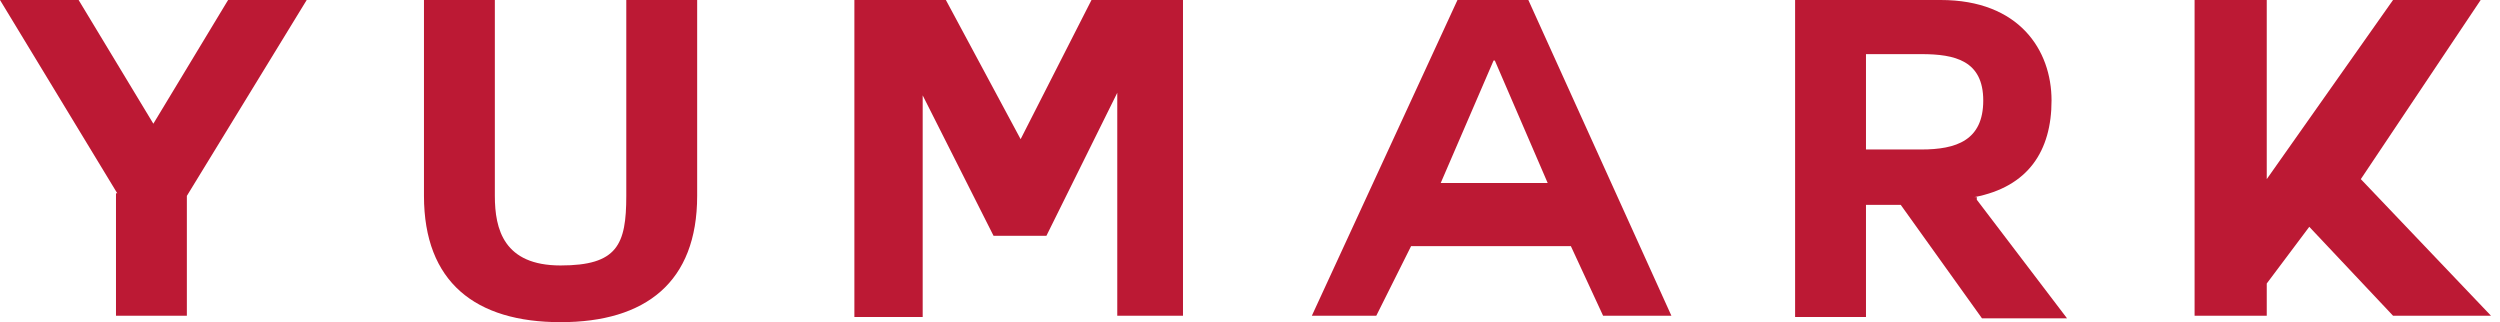
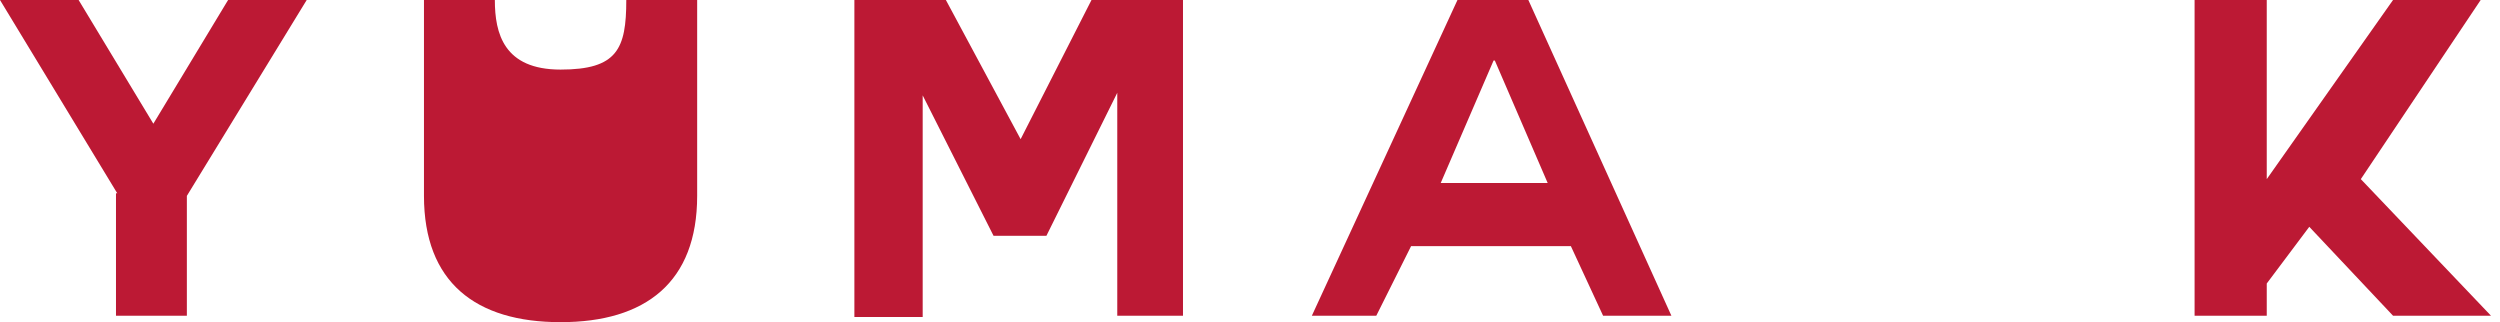
<svg xmlns="http://www.w3.org/2000/svg" width="194" height="25" version="1.1" viewBox="0 0 194 25">
  <defs>
    <style>
      .cls-1 {
        fill: #bc1934;
      }
    </style>
  </defs>
  <g>
    <g id="_圖層_1" data-name="圖層_1">
      <g>
        <path class="cls-1" d="M9.1,15L0,0h6.1l5.8,9.6L17.7,0h6.1l-9.3,15.2v9.3h-5.5v-9.5Z" />
-         <path class="cls-1" d="M54.1,15.2c0,6.7-4,9.8-10.6,9.8s-10.6-3.1-10.6-9.8V0h5.5v15.2c0,2.6.7,5.4,5.1,5.4s5.1-1.6,5.1-5.4V0h5.5v15.2Z" />
+         <path class="cls-1" d="M54.1,15.2c0,6.7-4,9.8-10.6,9.8s-10.6-3.1-10.6-9.8V0h5.5c0,2.6.7,5.4,5.1,5.4s5.1-1.6,5.1-5.4V0h5.5v15.2Z" />
        <path class="cls-1" d="M66.3,0h7.1l5.8,10.8,5.5-10.8h7.1v24.5h-5.1V7.2l-5.5,11.1h-4.1l-5.5-10.9v17.2h-5.3V0Z" />
        <path class="cls-1" d="M101.8,24.5L113.1,0h5.5l11.1,24.5h-5.3l-2.5-5.4h-12.4l-2.7,5.4h-5ZM115.9,4.7l-4.1,9.5h8.3l-4.1-9.5Z" />
-         <path class="cls-1" d="M153.4,15.5l7,9.2h-6.6l-6.3-8.8h-2.7v8.7h-5.5V0h11.3c6.1,0,8.6,3.9,8.6,7.8s-1.8,6.7-6,7.5h.2v.2ZM144.8,4.2v7.4h4.3c2.7,0,4.8-.7,4.8-3.8s-2.2-3.6-4.8-3.6h-4.3Z" />
        <path class="cls-1" d="M193.3,24.5h-7.6l-6.5-6.9-3.3,4.4v2.5h-5.6V0h5.6v13.9l9.8-13.9h6.8l-9.3,13.9,10.1,10.6Z" />
      </g>
    </g>
  </g>
</svg>